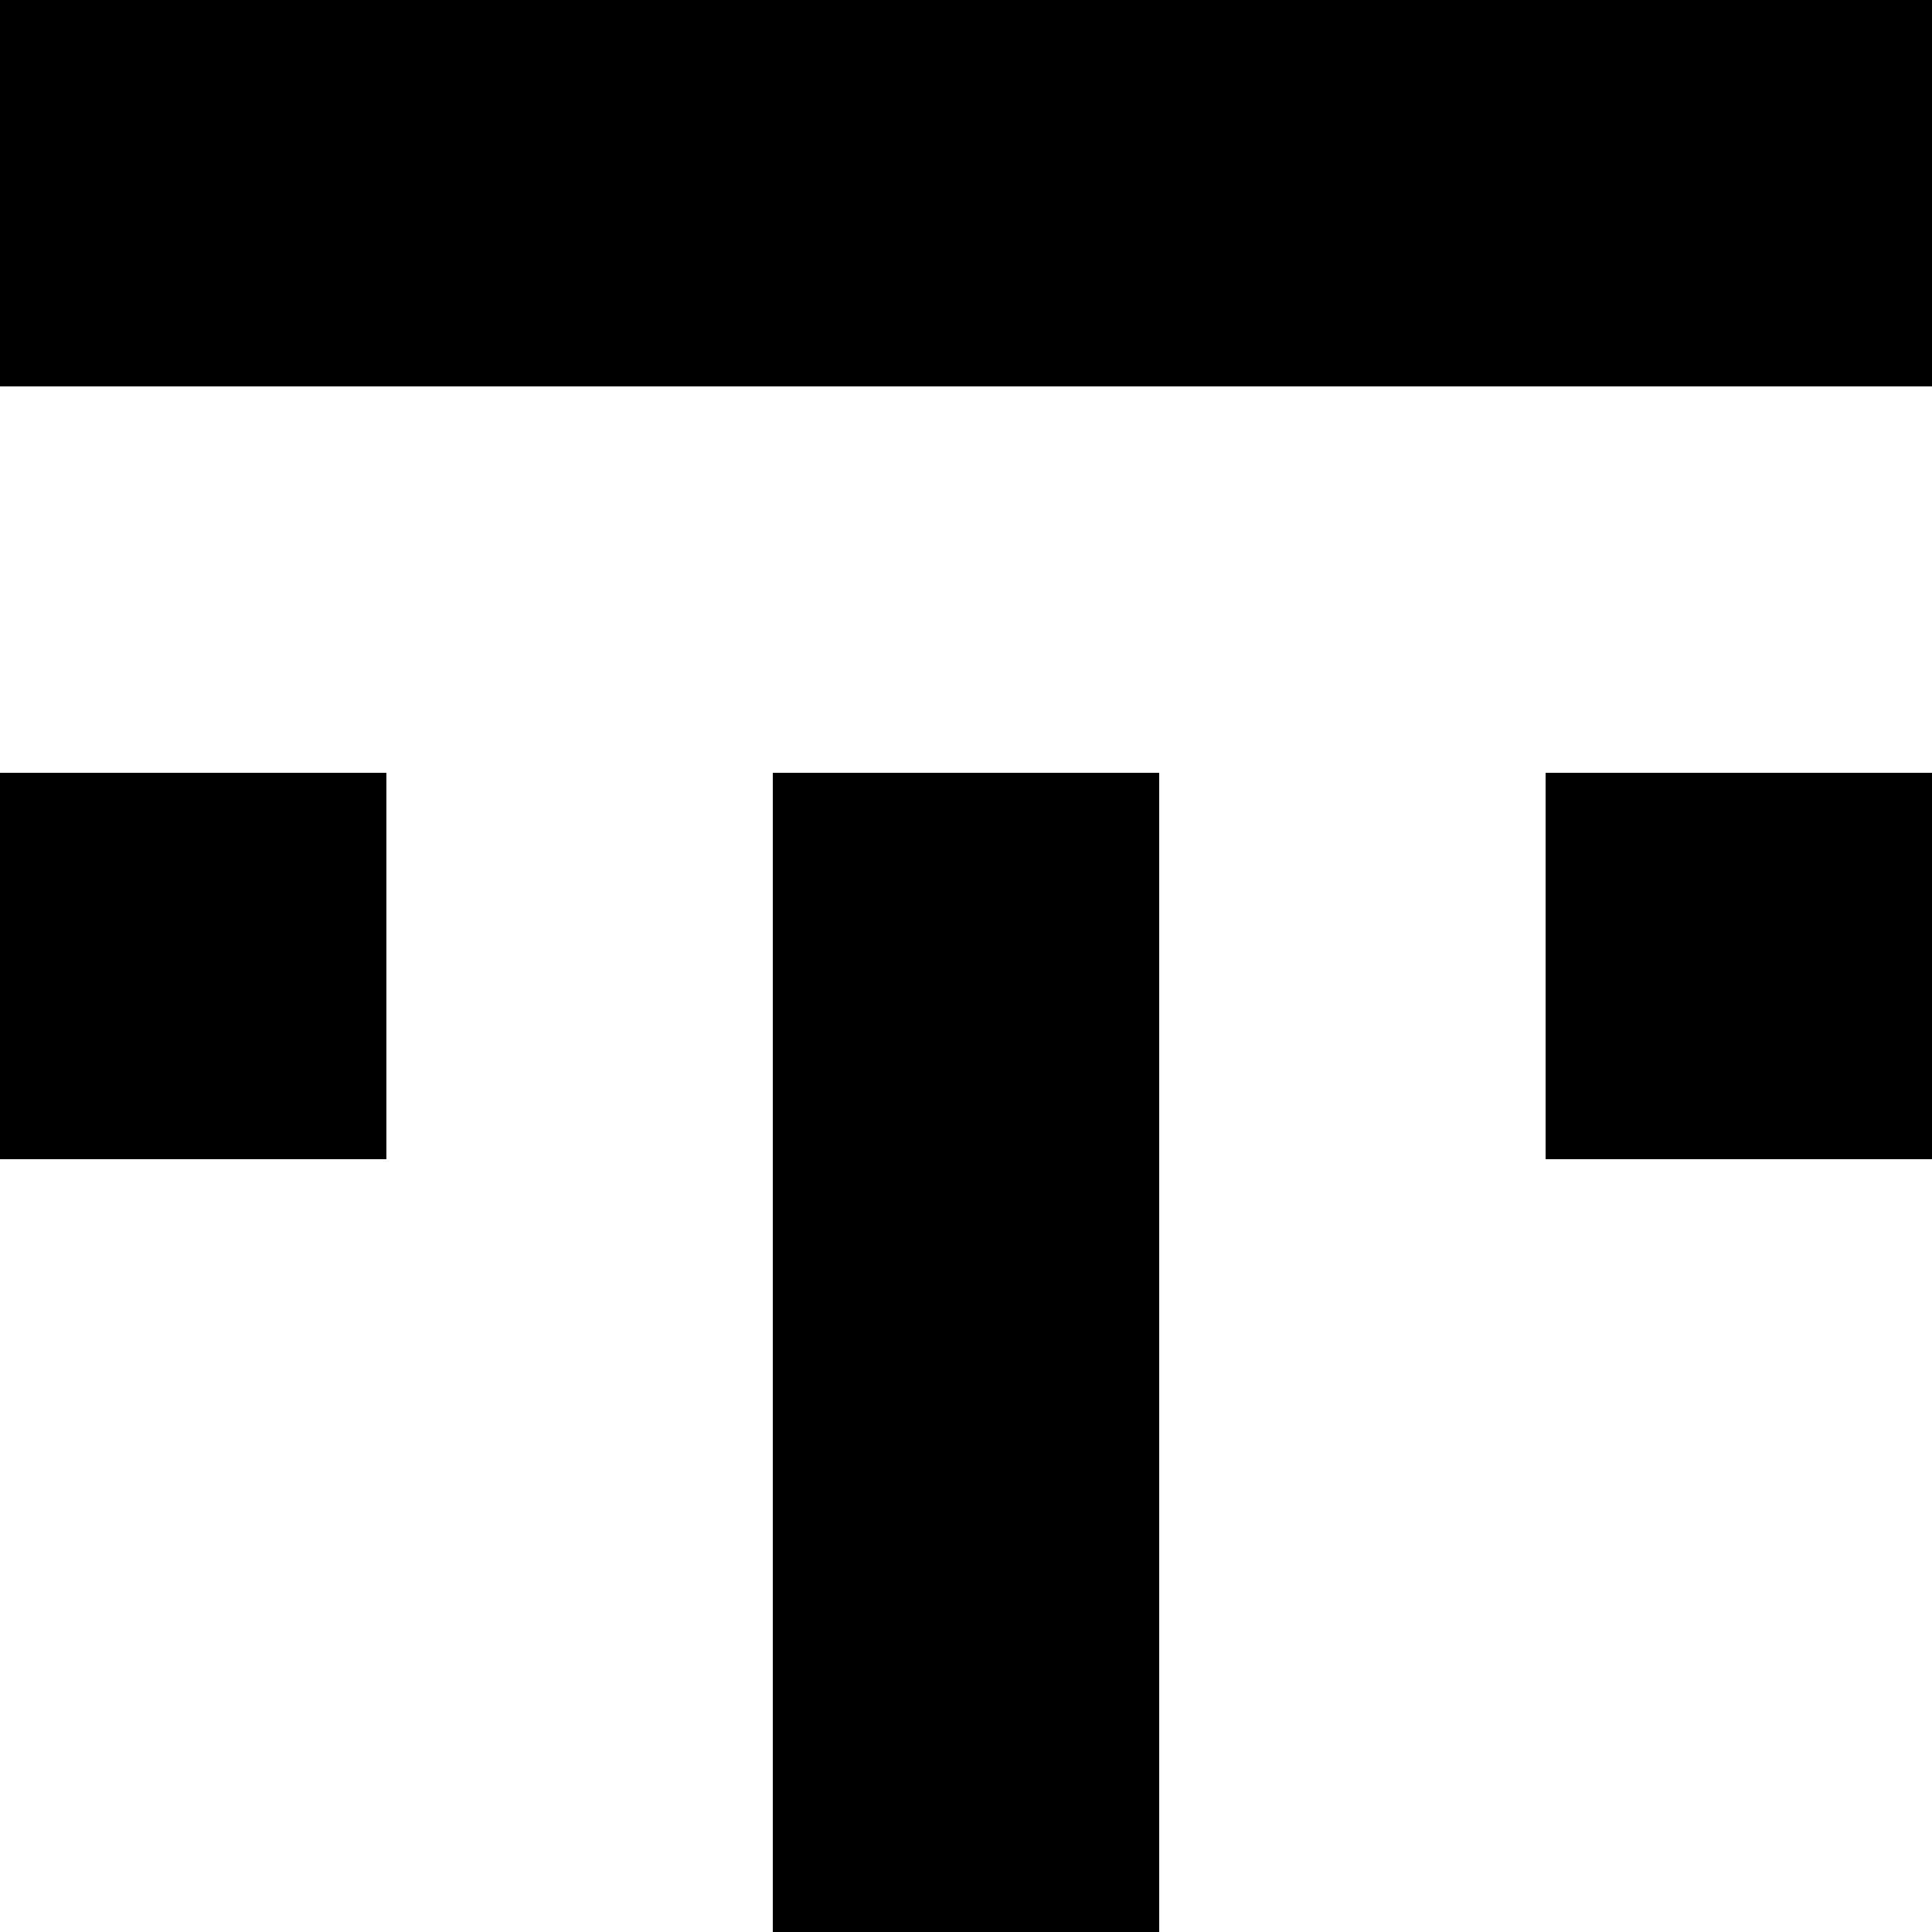
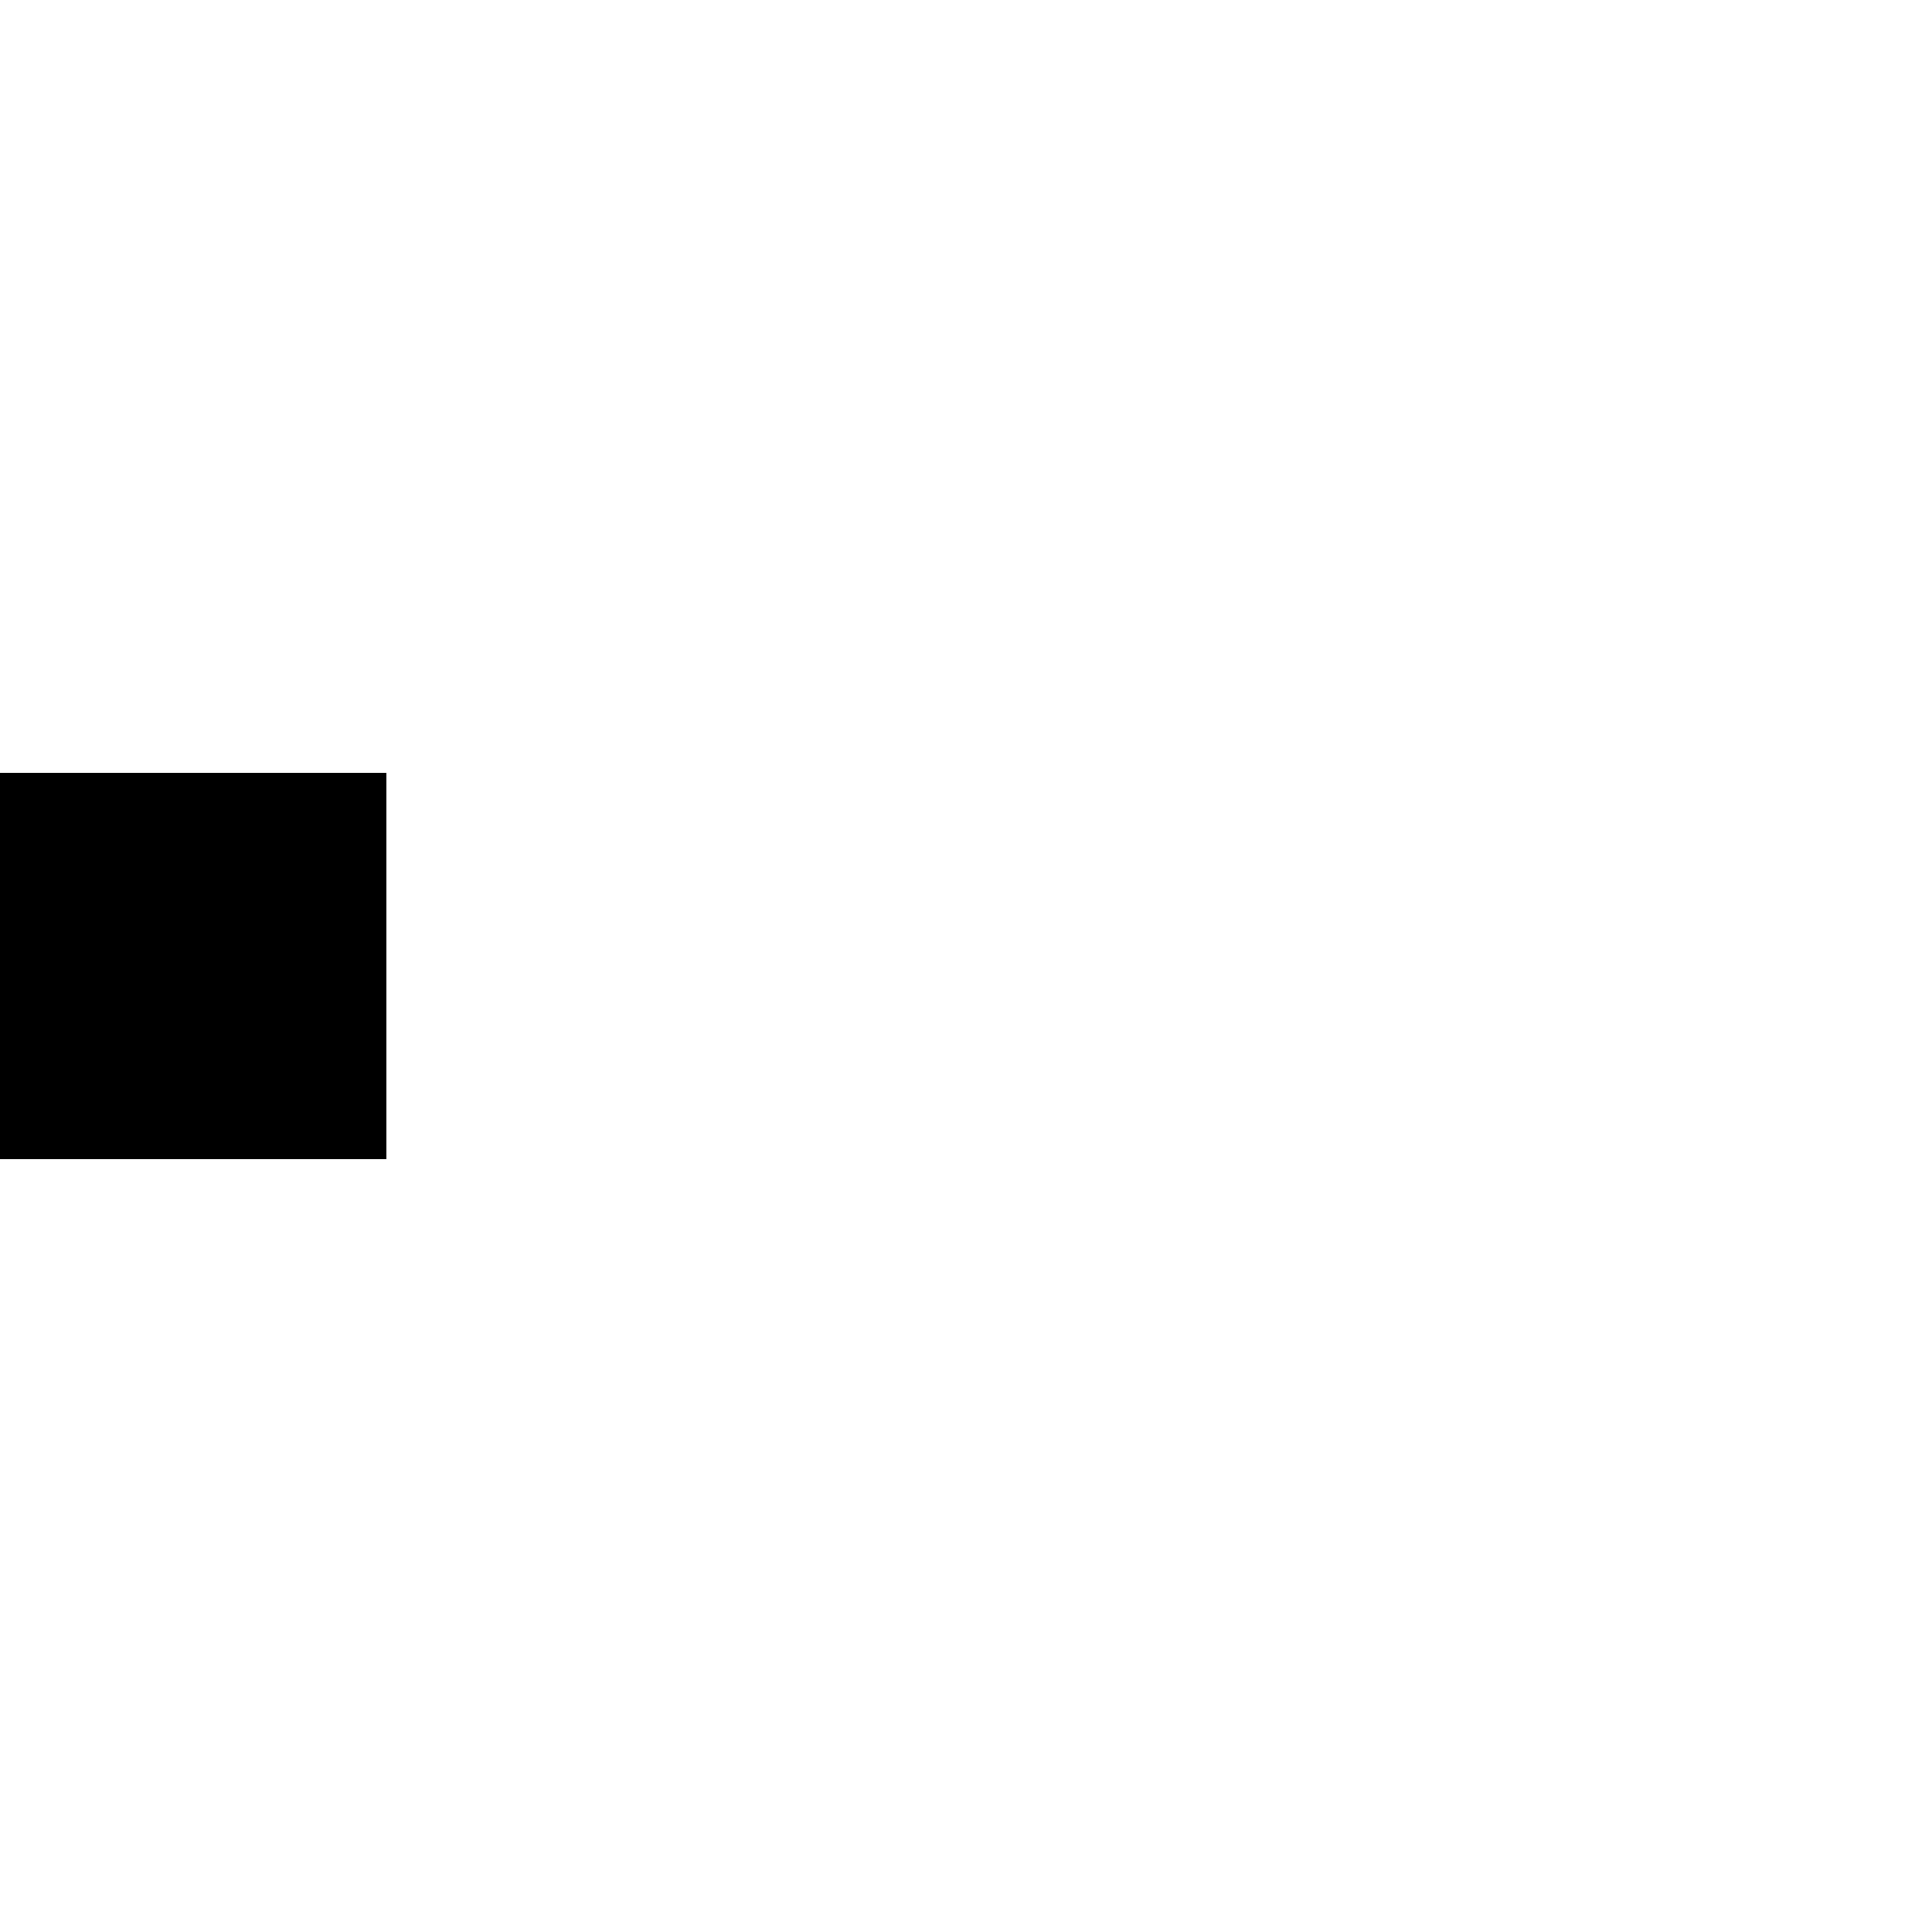
<svg xmlns="http://www.w3.org/2000/svg" version="1.0" width="700pt" height="700pt" viewBox="0 0 700 700" preserveAspectRatio="xMidYMid meet">
  <g transform="translate(0,700) scale(0.1,-0.1)" fill="#000000" stroke="none">
-     <path d="M0 6300 l0 -700 3500 0 3500 0 0 700 0 700 -3500 0 -3500 0 0 -700z" />
    <path d="M0 3500 l0 -700 700 0 700 0 0 700 0 700 -700 0 -700 0 0 -700z" />
-     <path d="M2800 2100 l0 -2100 700 0 700 0 0 2100 0 2100 -700 0 -700 0 0 -2100z" />
-     <path d="M5600 3500 l0 -700 700 0 700 0 0 700 0 700 -700 0 -700 0 0 -700z" />
  </g>
</svg>